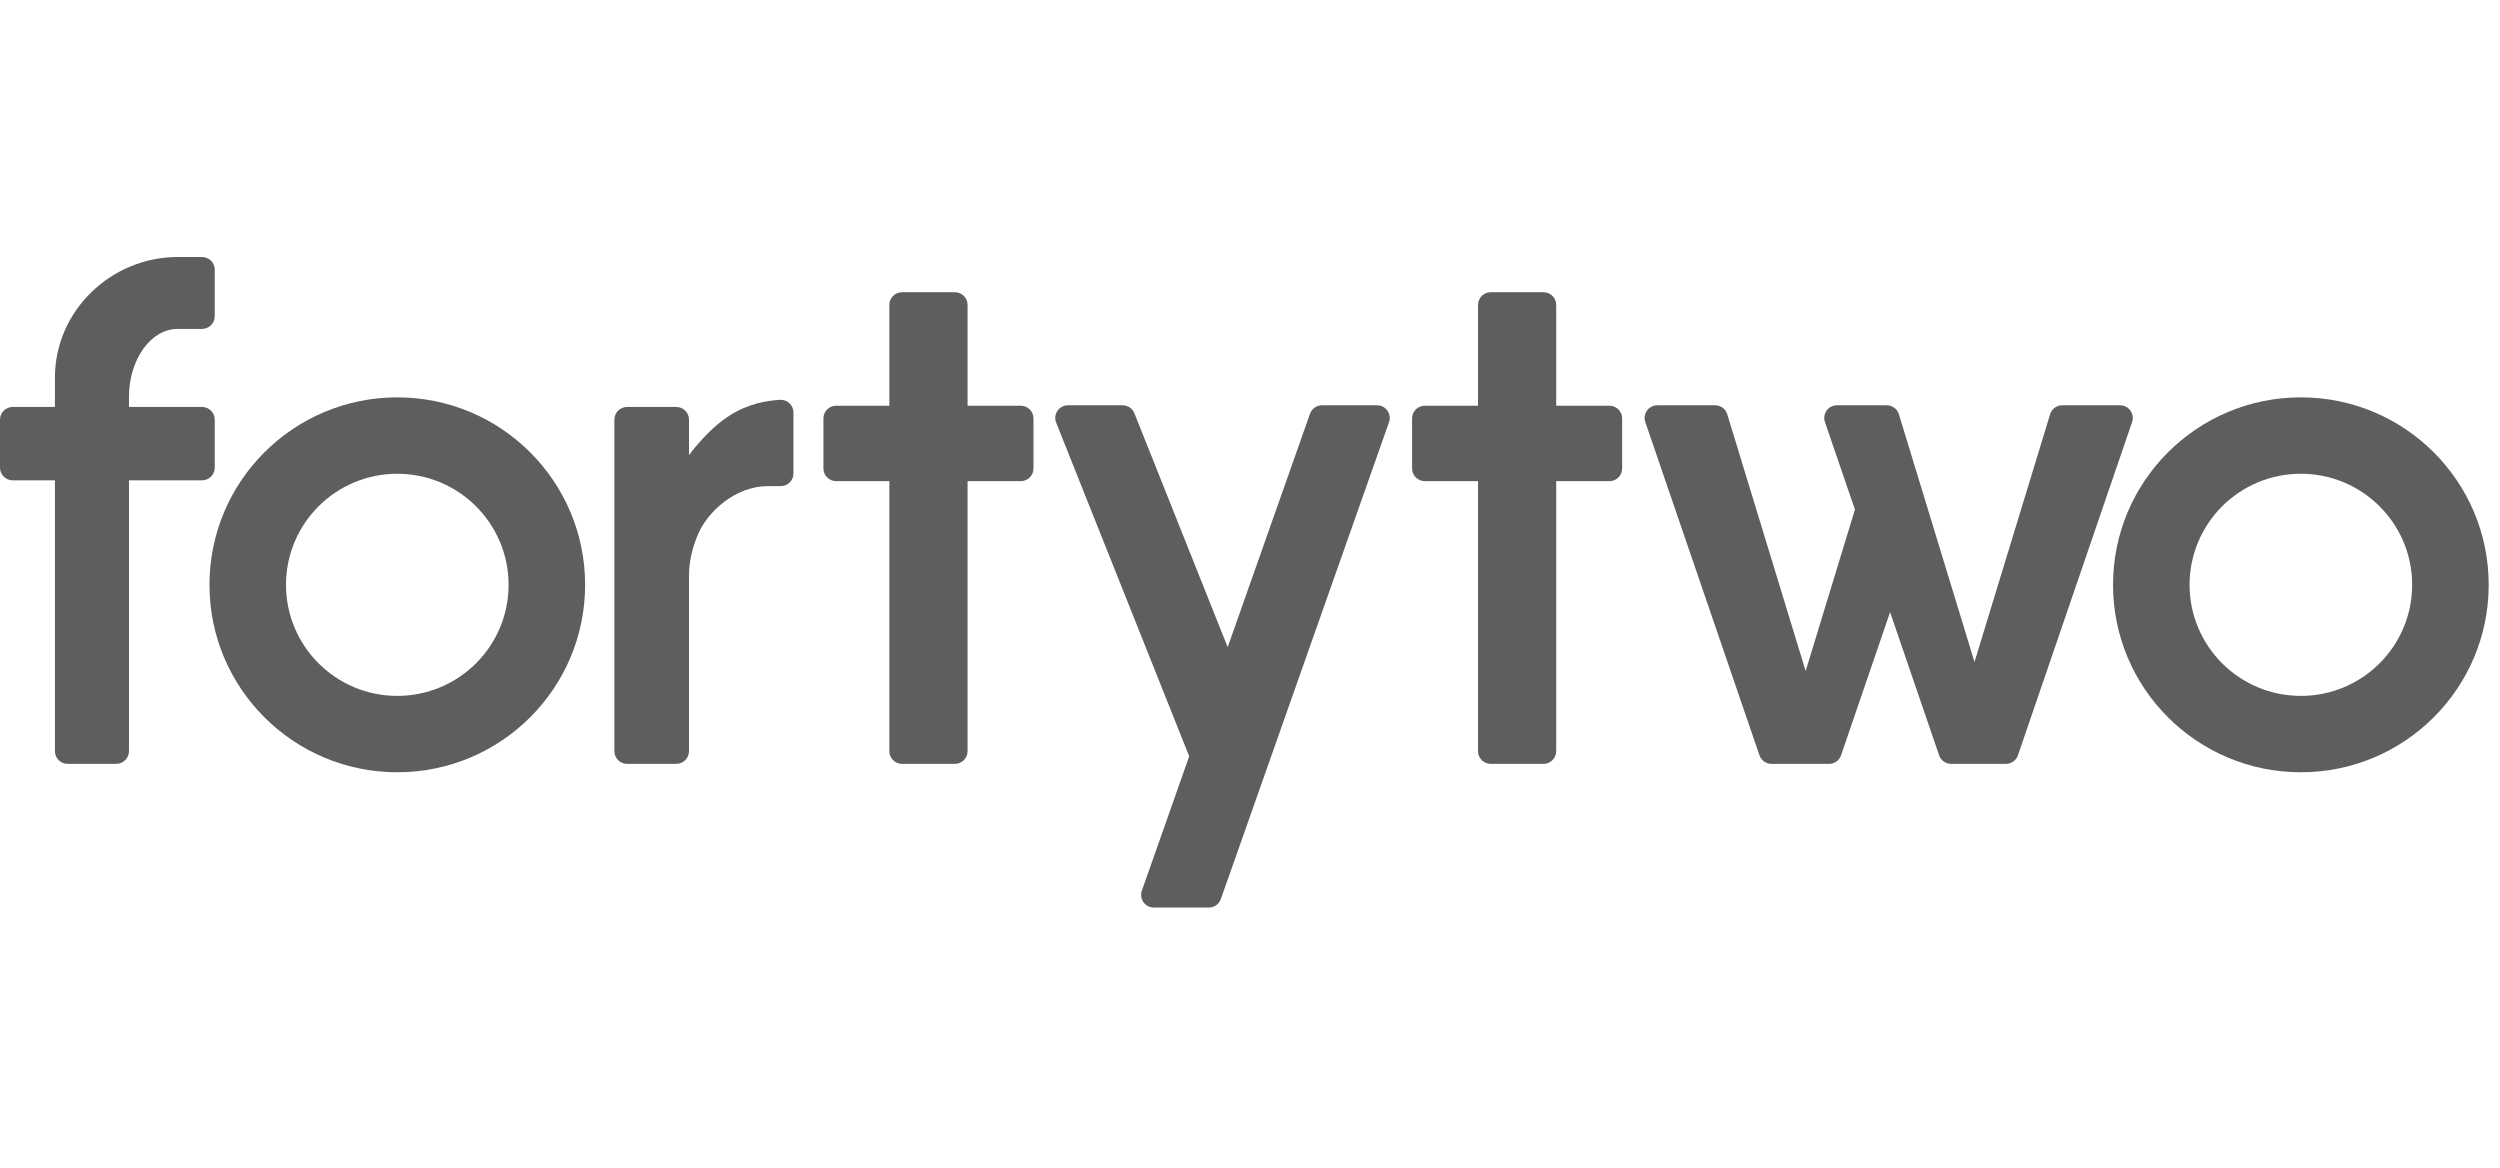
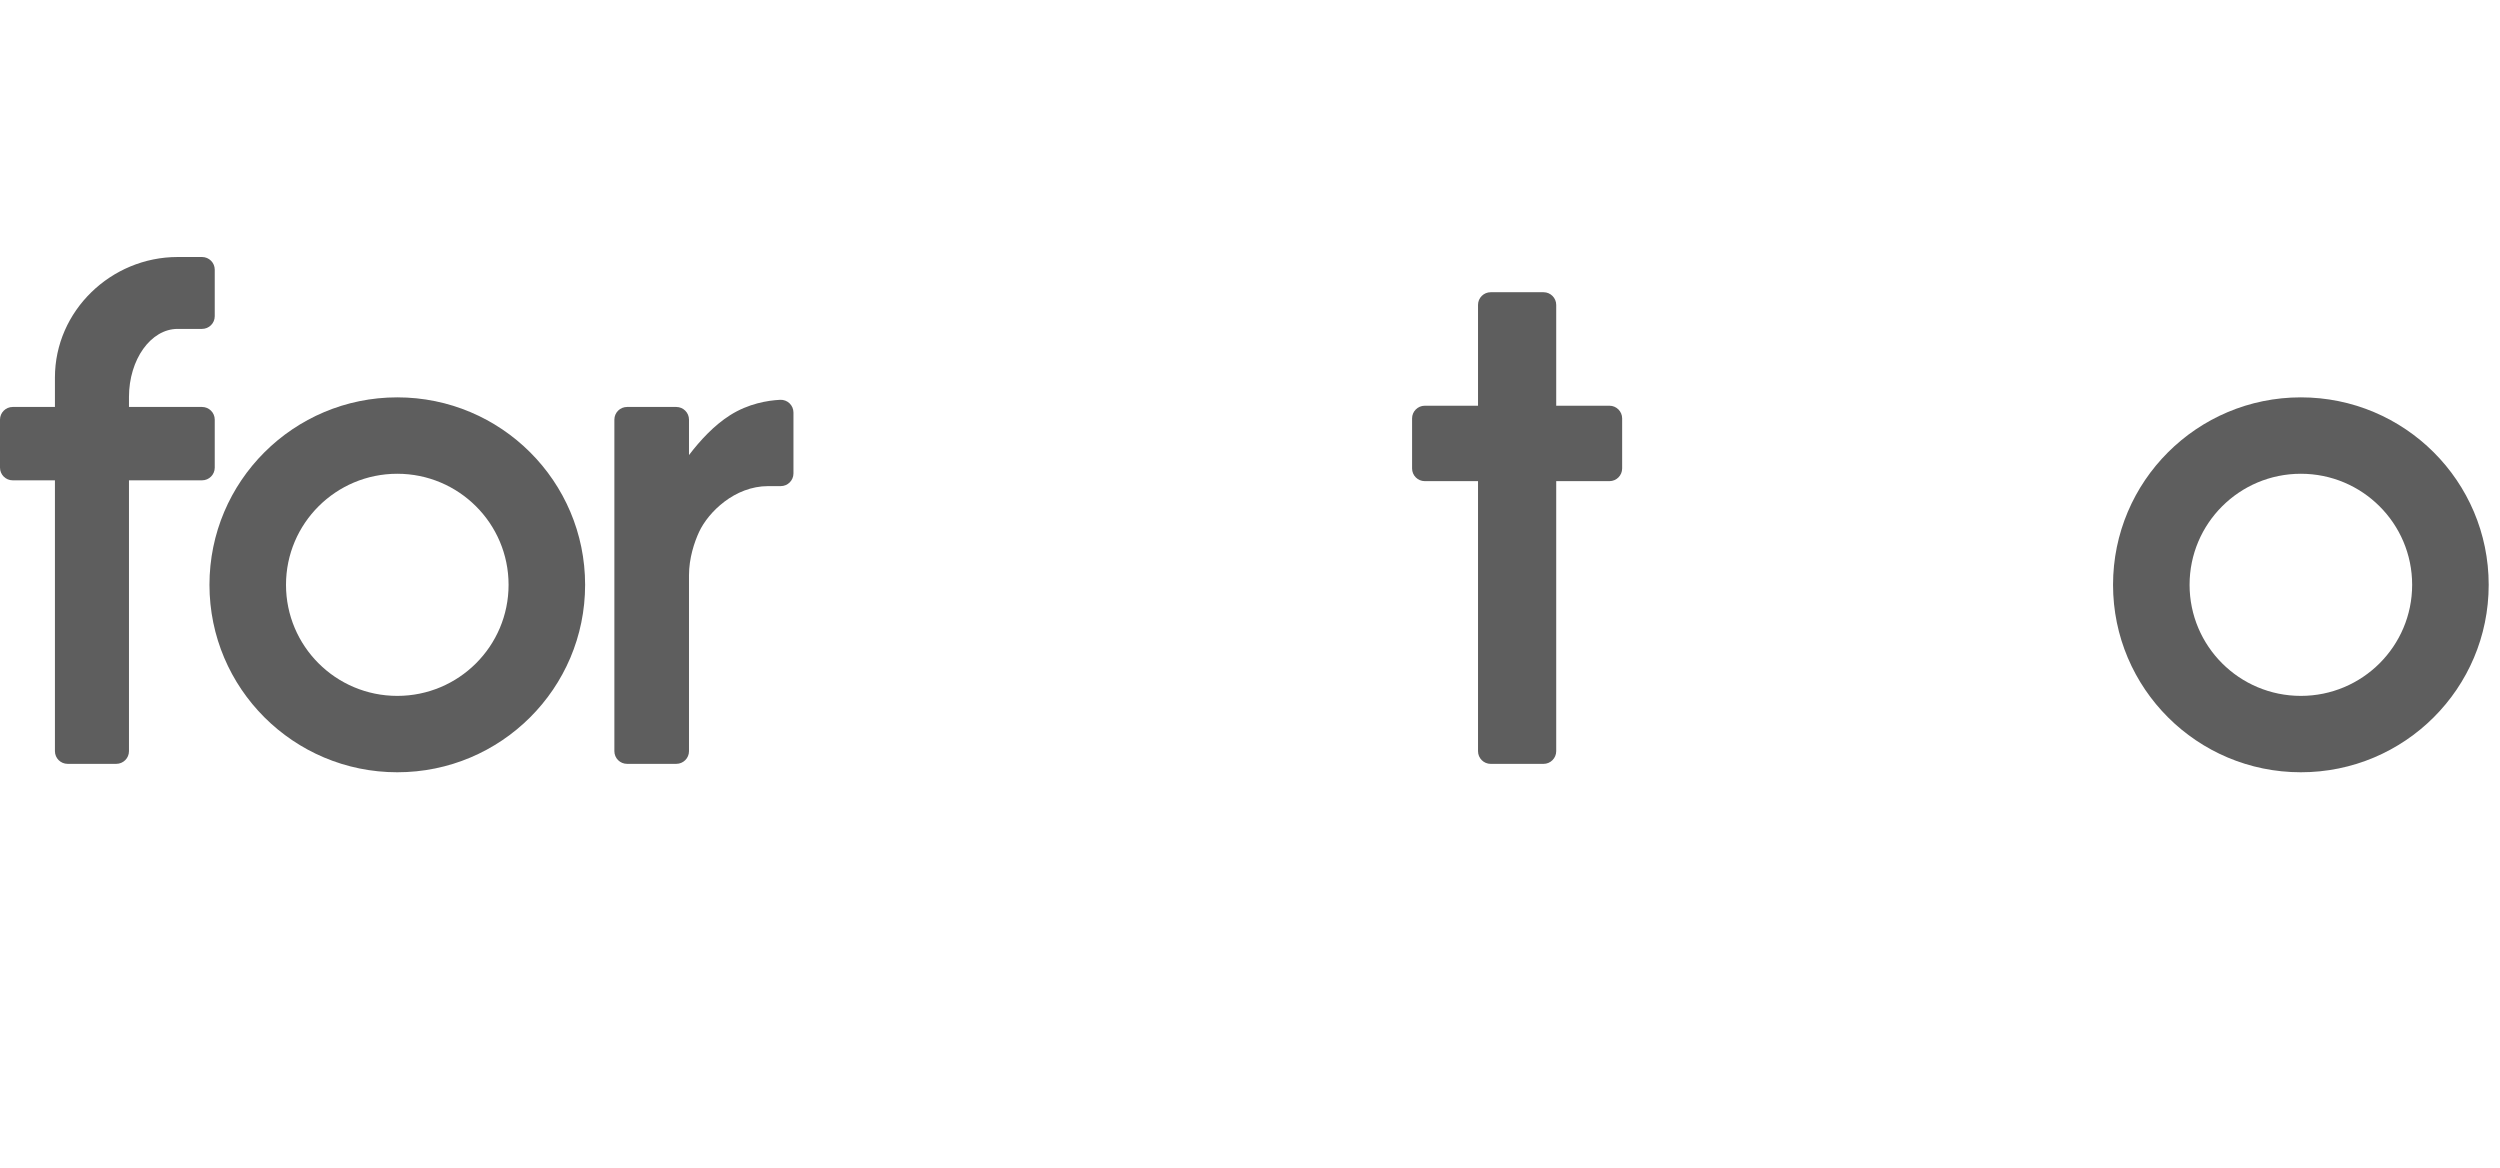
<svg xmlns="http://www.w3.org/2000/svg" width="107" height="50" viewBox="0 0 107 50" fill="none">
-   <path d="M7.603 14.077H8.647C8.947 14.077 9.191 13.834 9.191 13.534V11.543C9.191 11.243 8.947 11 8.647 11H7.603C4.75 11 2.351 13.309 2.351 16.157V17.418H0.544C0.244 17.418 0 17.661 0 17.961V20.015C0 20.315 0.244 20.558 0.544 20.558H2.351V32.15C2.351 32.45 2.594 32.693 2.895 32.693H4.975C5.276 32.693 5.52 32.45 5.52 32.15V20.558H8.647C8.947 20.558 9.191 20.315 9.191 20.015V17.961C9.191 17.661 8.947 17.418 8.647 17.418H5.52V16.993C5.52 15.387 6.454 14.077 7.603 14.077Z" fill="#5E5E5E" />
+   <path d="M7.603 14.077H8.647C8.947 14.077 9.191 13.834 9.191 13.534V11.543C9.191 11.243 8.947 11 8.647 11H7.603C4.75 11 2.351 13.309 2.351 16.157V17.418H0.544C0.244 17.418 0 17.661 0 17.961V20.015C0 20.315 0.244 20.558 0.544 20.558H2.351V32.15C2.351 32.45 2.594 32.693 2.895 32.693H4.975C5.276 32.693 5.52 32.45 5.52 32.15V20.558H8.647C8.947 20.558 9.191 20.315 9.191 20.015V17.961C9.191 17.661 8.947 17.418 8.647 17.418H5.52V16.993C5.52 15.387 6.454 14.077 7.603 14.077" fill="#5E5E5E" />
  <path d="M17.004 17.007C12.564 17.007 8.965 20.599 8.965 25.03C8.965 29.461 12.564 33.053 17.004 33.053C21.444 33.053 25.043 29.461 25.043 25.03C25.043 20.599 21.444 17.007 17.004 17.007ZM17.004 29.784C14.373 29.784 12.241 27.656 12.241 25.03C12.241 22.405 14.373 20.277 17.004 20.277C19.634 20.277 21.767 22.405 21.767 25.03C21.767 27.656 19.634 29.784 17.004 29.784Z" fill="#5E5E5E" />
  <path d="M98.477 17.007C94.037 17.007 90.438 20.599 90.438 25.03C90.438 29.461 94.037 33.053 98.477 33.053C102.917 33.053 106.516 29.461 106.516 25.03C106.516 20.599 102.917 17.007 98.477 17.007ZM98.477 29.784C95.846 29.784 93.714 27.656 93.714 25.03C93.714 22.405 95.846 20.277 98.477 20.277C101.107 20.277 103.24 22.405 103.24 25.03C103.24 27.656 101.107 29.784 98.477 29.784Z" fill="#5E5E5E" />
  <path d="M33.389 17.112C32.858 17.139 32.033 17.272 31.245 17.772C30.567 18.202 29.97 18.845 29.489 19.477V17.961C29.489 17.661 29.245 17.418 28.945 17.418H26.839C26.538 17.418 26.295 17.661 26.295 17.961V32.15C26.295 32.45 26.538 32.693 26.839 32.693H28.945C29.245 32.693 29.489 32.45 29.489 32.15V24.619C29.489 23.896 29.714 23.211 29.923 22.762C30.318 21.917 31.445 20.806 32.877 20.806H33.416C33.716 20.806 33.96 20.563 33.96 20.263V17.655C33.96 17.344 33.7 17.096 33.389 17.112Z" fill="#5E5E5E" />
-   <path d="M43.689 17.365H41.412V13.05C41.412 12.75 41.168 12.507 40.868 12.507H38.608C38.308 12.507 38.064 12.75 38.064 13.05V17.365H35.787C35.486 17.365 35.243 17.608 35.243 17.908V20.05C35.243 20.35 35.486 20.593 35.787 20.593H38.064V32.15C38.064 32.45 38.308 32.694 38.608 32.694H40.868C41.168 32.694 41.412 32.45 41.412 32.15V20.593H43.689C43.99 20.593 44.233 20.35 44.233 20.05V17.908C44.233 17.608 43.99 17.365 43.689 17.365Z" fill="#5E5E5E" />
  <path d="M68.884 17.365H66.606V13.05C66.606 12.75 66.363 12.507 66.062 12.507H63.803C63.502 12.507 63.259 12.75 63.259 13.05V17.365H60.981C60.681 17.365 60.437 17.608 60.437 17.908V20.05C60.437 20.35 60.681 20.593 60.981 20.593H63.259V32.15C63.259 32.45 63.502 32.694 63.803 32.694H66.062C66.363 32.694 66.606 32.45 66.606 32.15V20.593H68.884C69.184 20.593 69.428 20.35 69.428 20.05V17.908C69.428 17.608 69.184 17.365 68.884 17.365Z" fill="#5E5E5E" />
-   <path d="M56.068 17.709L52.545 27.698L48.553 17.689C48.471 17.482 48.27 17.346 48.048 17.346H45.709C45.325 17.346 45.061 17.733 45.204 18.09L50.898 32.37L48.871 38.12C48.747 38.473 49.009 38.843 49.384 38.843H51.739C51.969 38.843 52.175 38.697 52.252 38.48L52.761 37.038L54.407 32.368L59.45 18.07C59.575 17.716 59.312 17.346 58.937 17.346H56.581C56.35 17.346 56.144 17.492 56.068 17.709Z" fill="#5E5E5E" />
-   <path d="M90.739 17.346H88.265C88.026 17.346 87.815 17.502 87.745 17.731L84.509 28.333L82.462 21.627L81.273 17.731C81.204 17.502 80.992 17.346 80.753 17.346H78.622C78.249 17.346 77.987 17.712 78.108 18.064L79.391 21.81L77.282 28.721L73.927 17.731C73.858 17.502 73.647 17.346 73.408 17.346H70.933C70.56 17.346 70.298 17.712 70.419 18.064L75.305 32.327C75.38 32.546 75.587 32.694 75.819 32.694L78.282 32.694C78.515 32.694 78.722 32.547 78.797 32.327L80.896 26.201L82.994 32.327C83.07 32.547 83.276 32.694 83.509 32.694L85.853 32.693C86.086 32.693 86.292 32.546 86.368 32.327L91.254 18.064C91.374 17.712 91.112 17.346 90.739 17.346Z" fill="#5E5E5E" />
</svg>